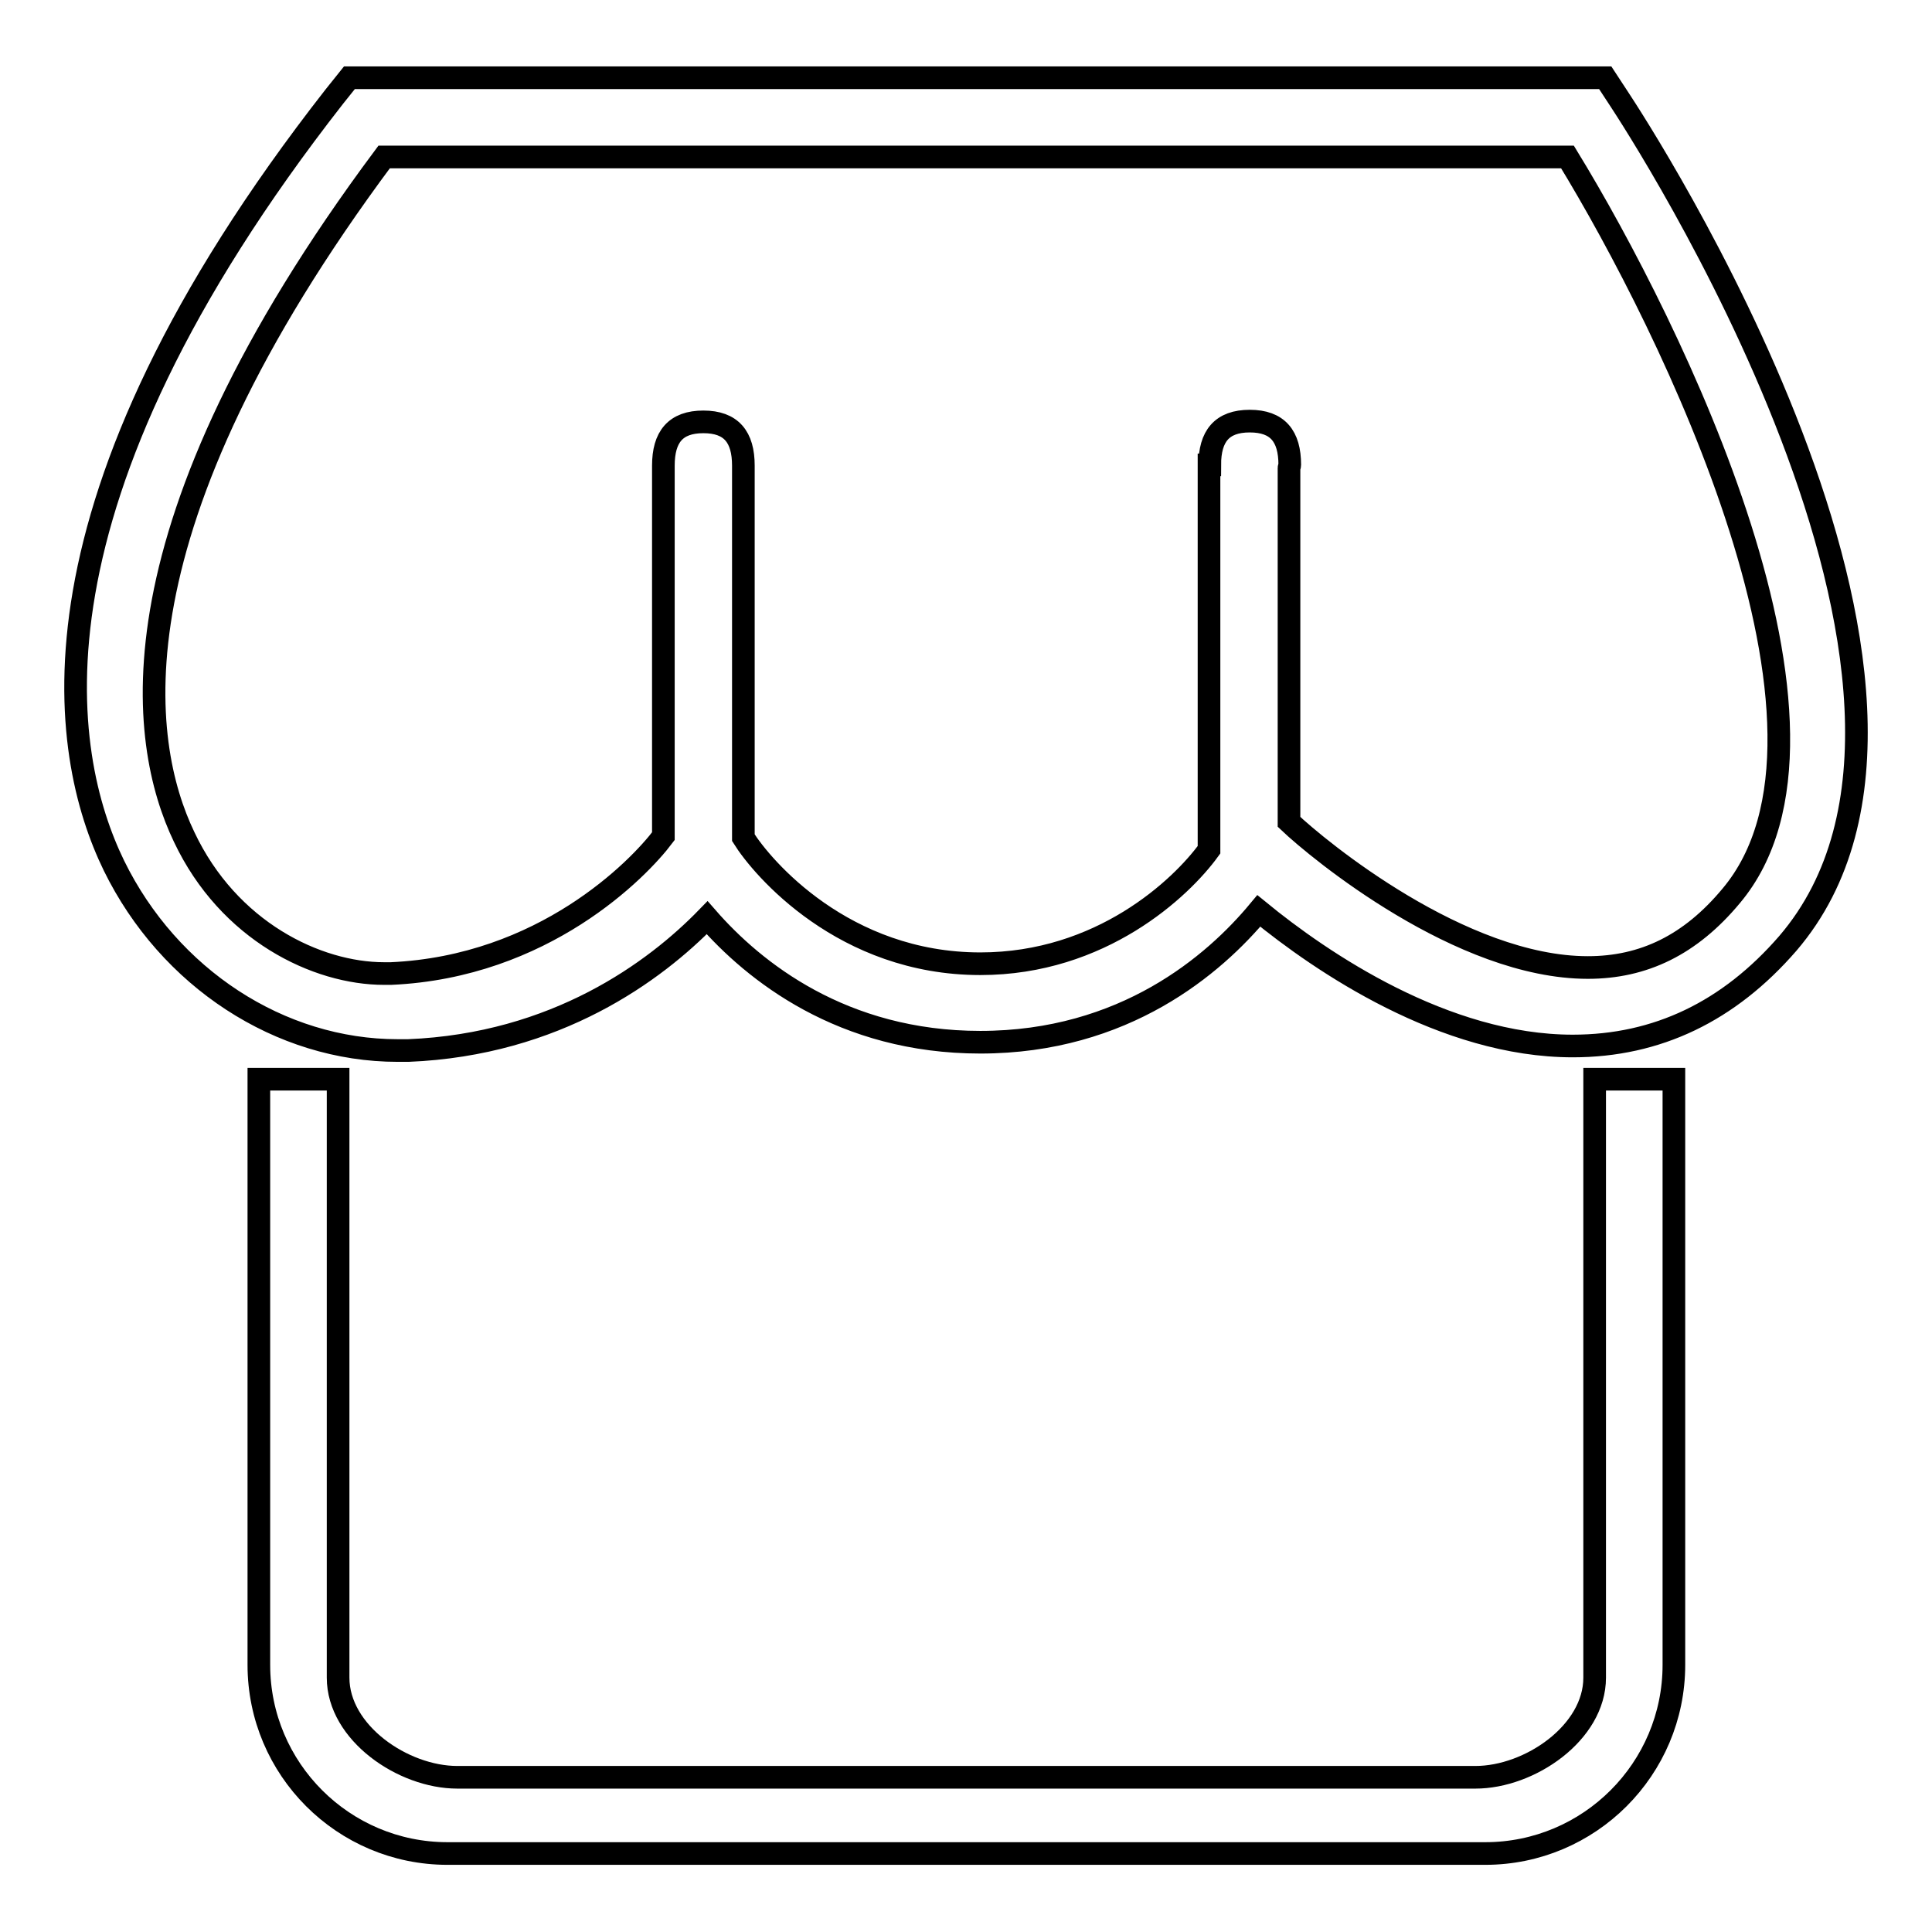
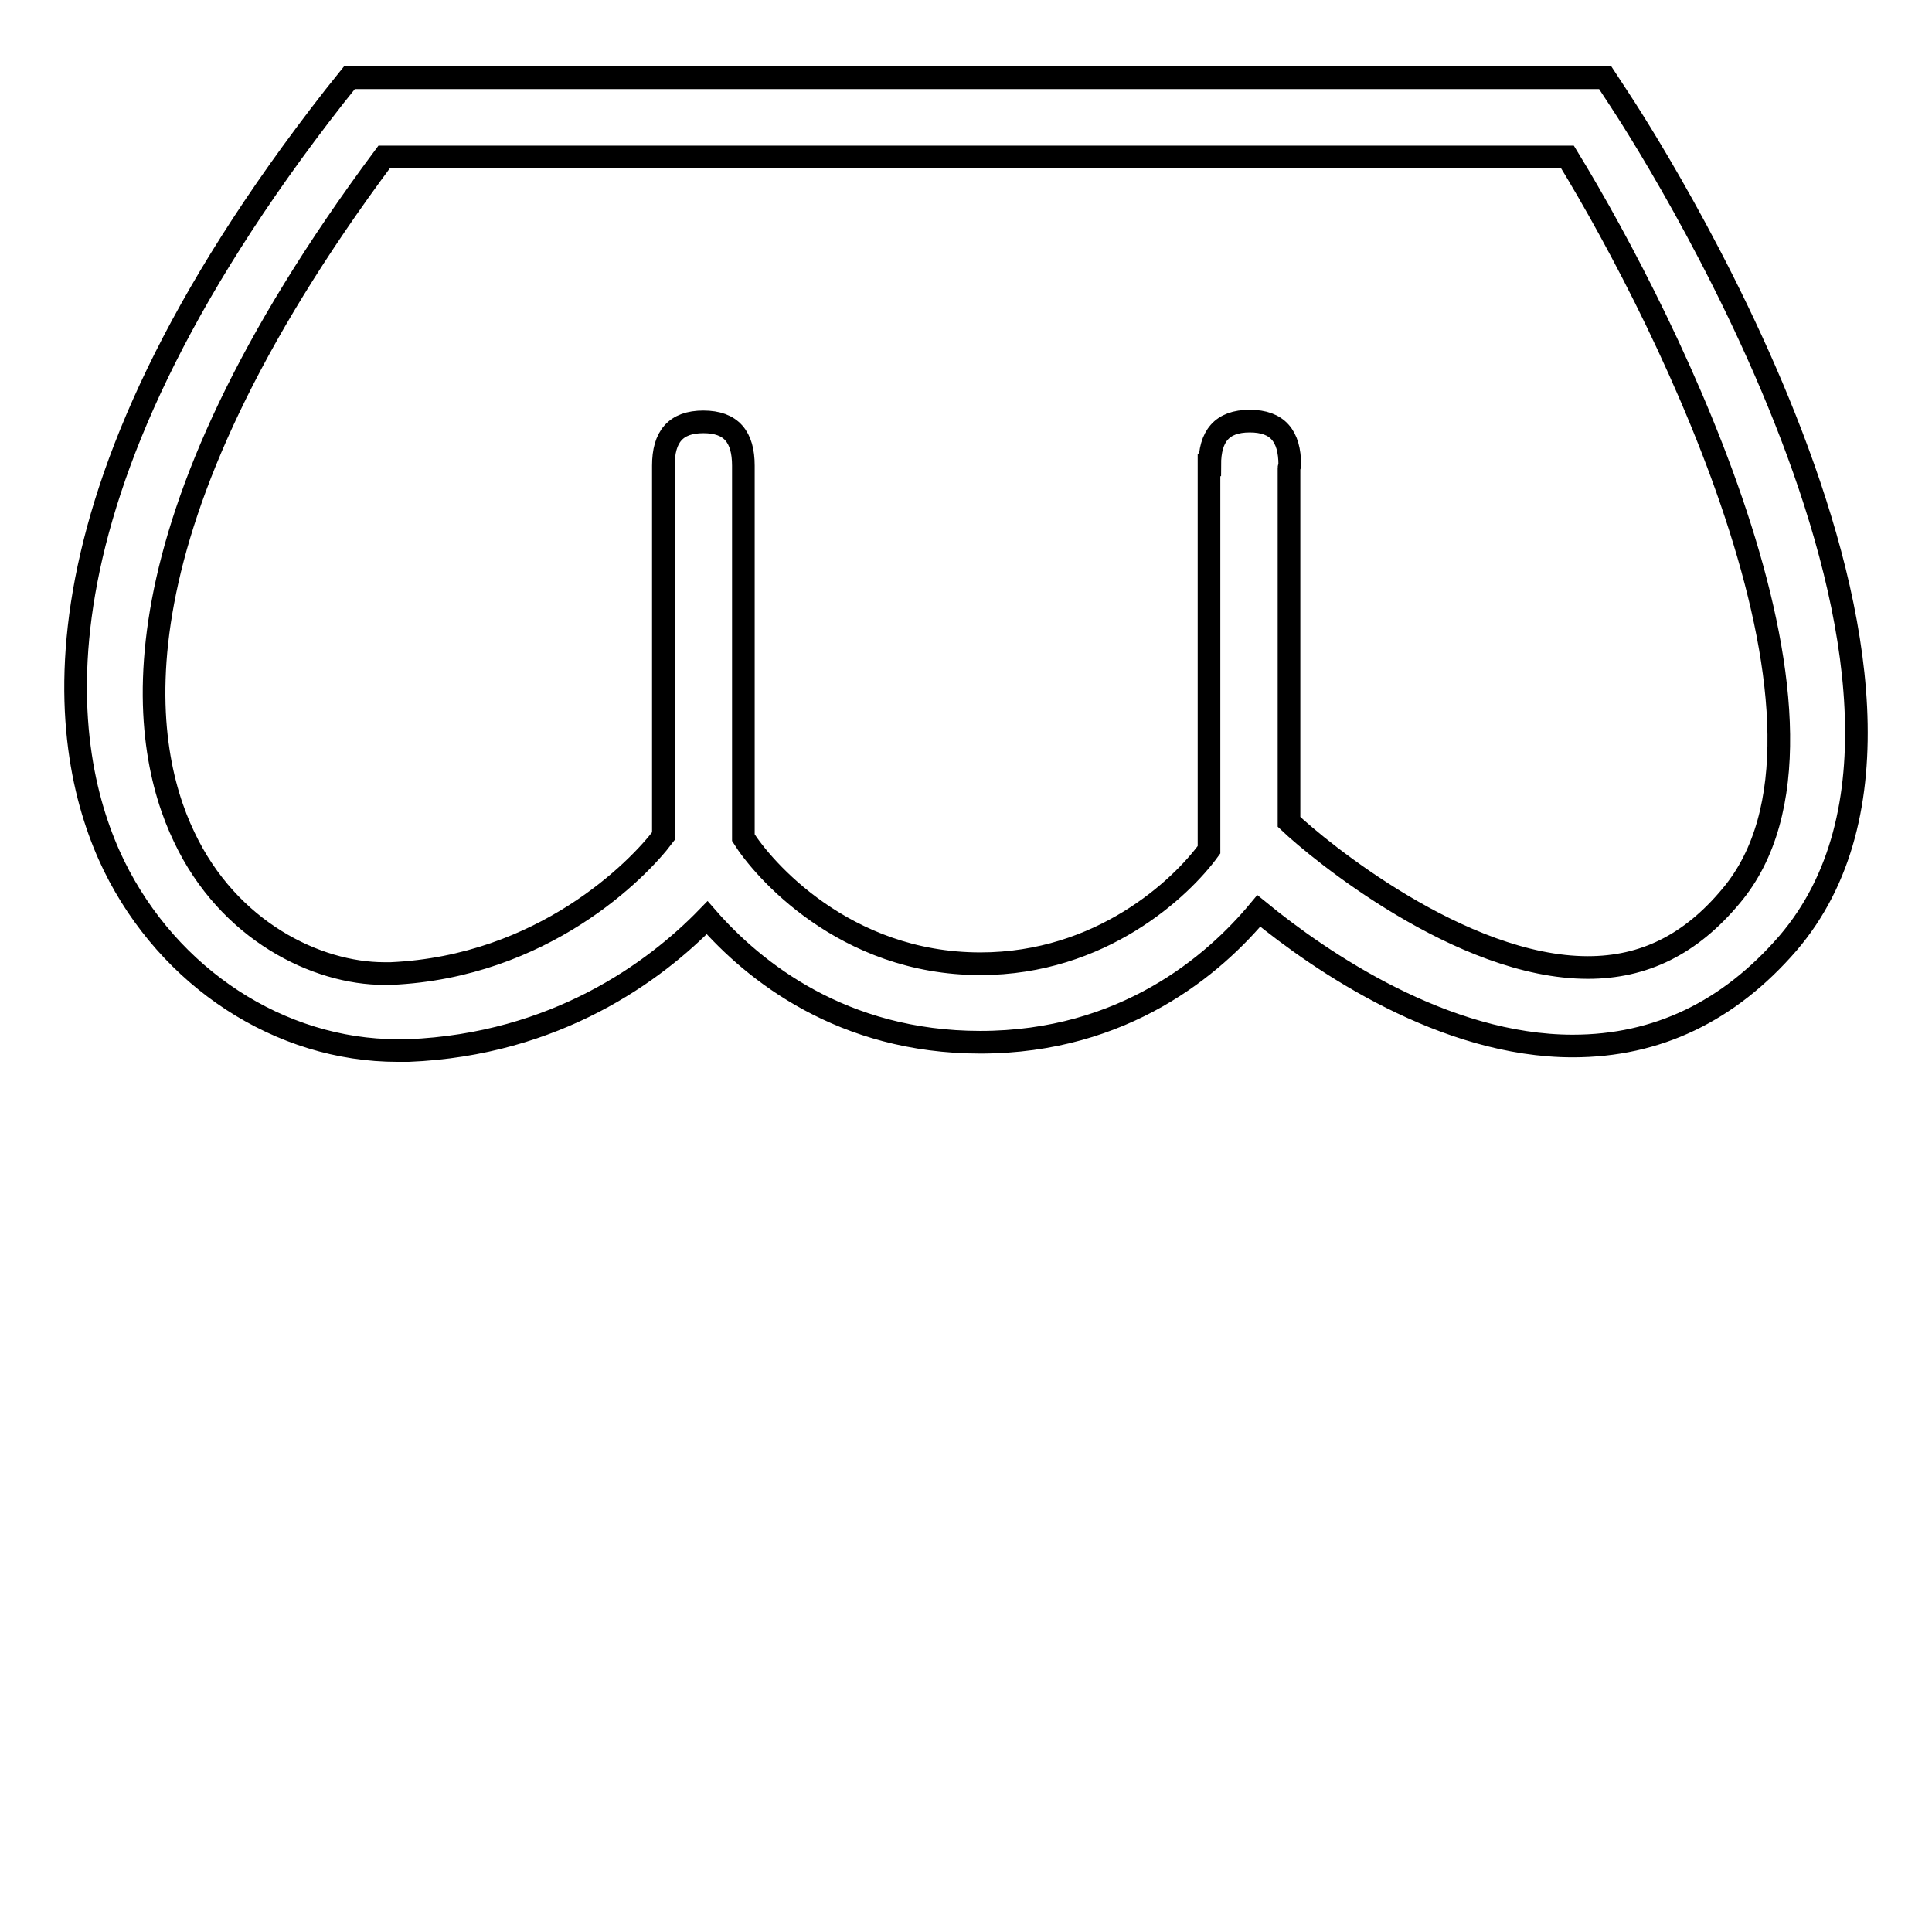
<svg xmlns="http://www.w3.org/2000/svg" version="1.1" x="0px" y="0px" viewBox="0 0 256 256" enable-background="new 0 0 256 256" xml:space="preserve">
  <g>
    <g>
      <path stroke-width="3" fill-opacity="0" stroke="#000000" d="M214.6,13.2L214.6,13.2L214.6,13.2l-1.9-2.9H46.3l-2,2.5C2,66.9,7.9,99.9,15.1,114.7c7.3,14.9,22,24.5,37.6,24.5h1.4c19.6-0.8,32.7-10.5,39.6-17.6c6.2,7.1,17.9,16.5,36.2,16.5c19.1,0,31-10.3,36.9-17.4c8.3,6.8,24.6,17.9,41.6,17.9c11.2,0,20.7-4.6,28.5-13.6C265.8,91.3,216.7,16.4,214.6,13.2z M229.4,118.7L229.4,118.7c-5.4,6.5-11.6,9.5-19,9.5c-16.8,0-35.7-15.6-39.6-19.3V62c0-0.1,0.1-0.2,0.1-0.4c0-3.8-1.6-5.8-5.3-5.8s-5.3,2-5.3,5.8h-0.1v51c-3.7,5.1-14.3,15.1-30.3,15.1c-18.1,0-28.9-12.7-31.4-16.7V61.7c0-3.8-1.6-5.8-5.3-5.8s-5.3,2-5.3,5.8v49.1c-3.3,4.4-15.9,17.3-36.1,18.2h-0.9v0c-8.9,0-20.6-5.6-26.5-18.1c-6-12.5-10.3-40.7,26.5-90.1h156.8C221.4,43.2,247.8,96.8,229.4,118.7z" />
-       <path stroke-width="3" fill-opacity="0" stroke="#000000" d="M211.3,163.9L211.3,163.9L211.3,163.9L211.3,163.9v17.5v40.9c0,7.3-8.6,13.2-15.8,13.2h-56.4l0,0H60.6c-7.2,0-15.8-5.9-15.8-13.2v-58.4l0,0v-20.9H34.3v20.9v11.3v45.4c0,13.8,11.2,25,25,25h137.5c13.8,0,25-11.2,25-25v-39.3v-17.5V143h-10.5V163.9z" />
    </g>
  </g>
</svg>